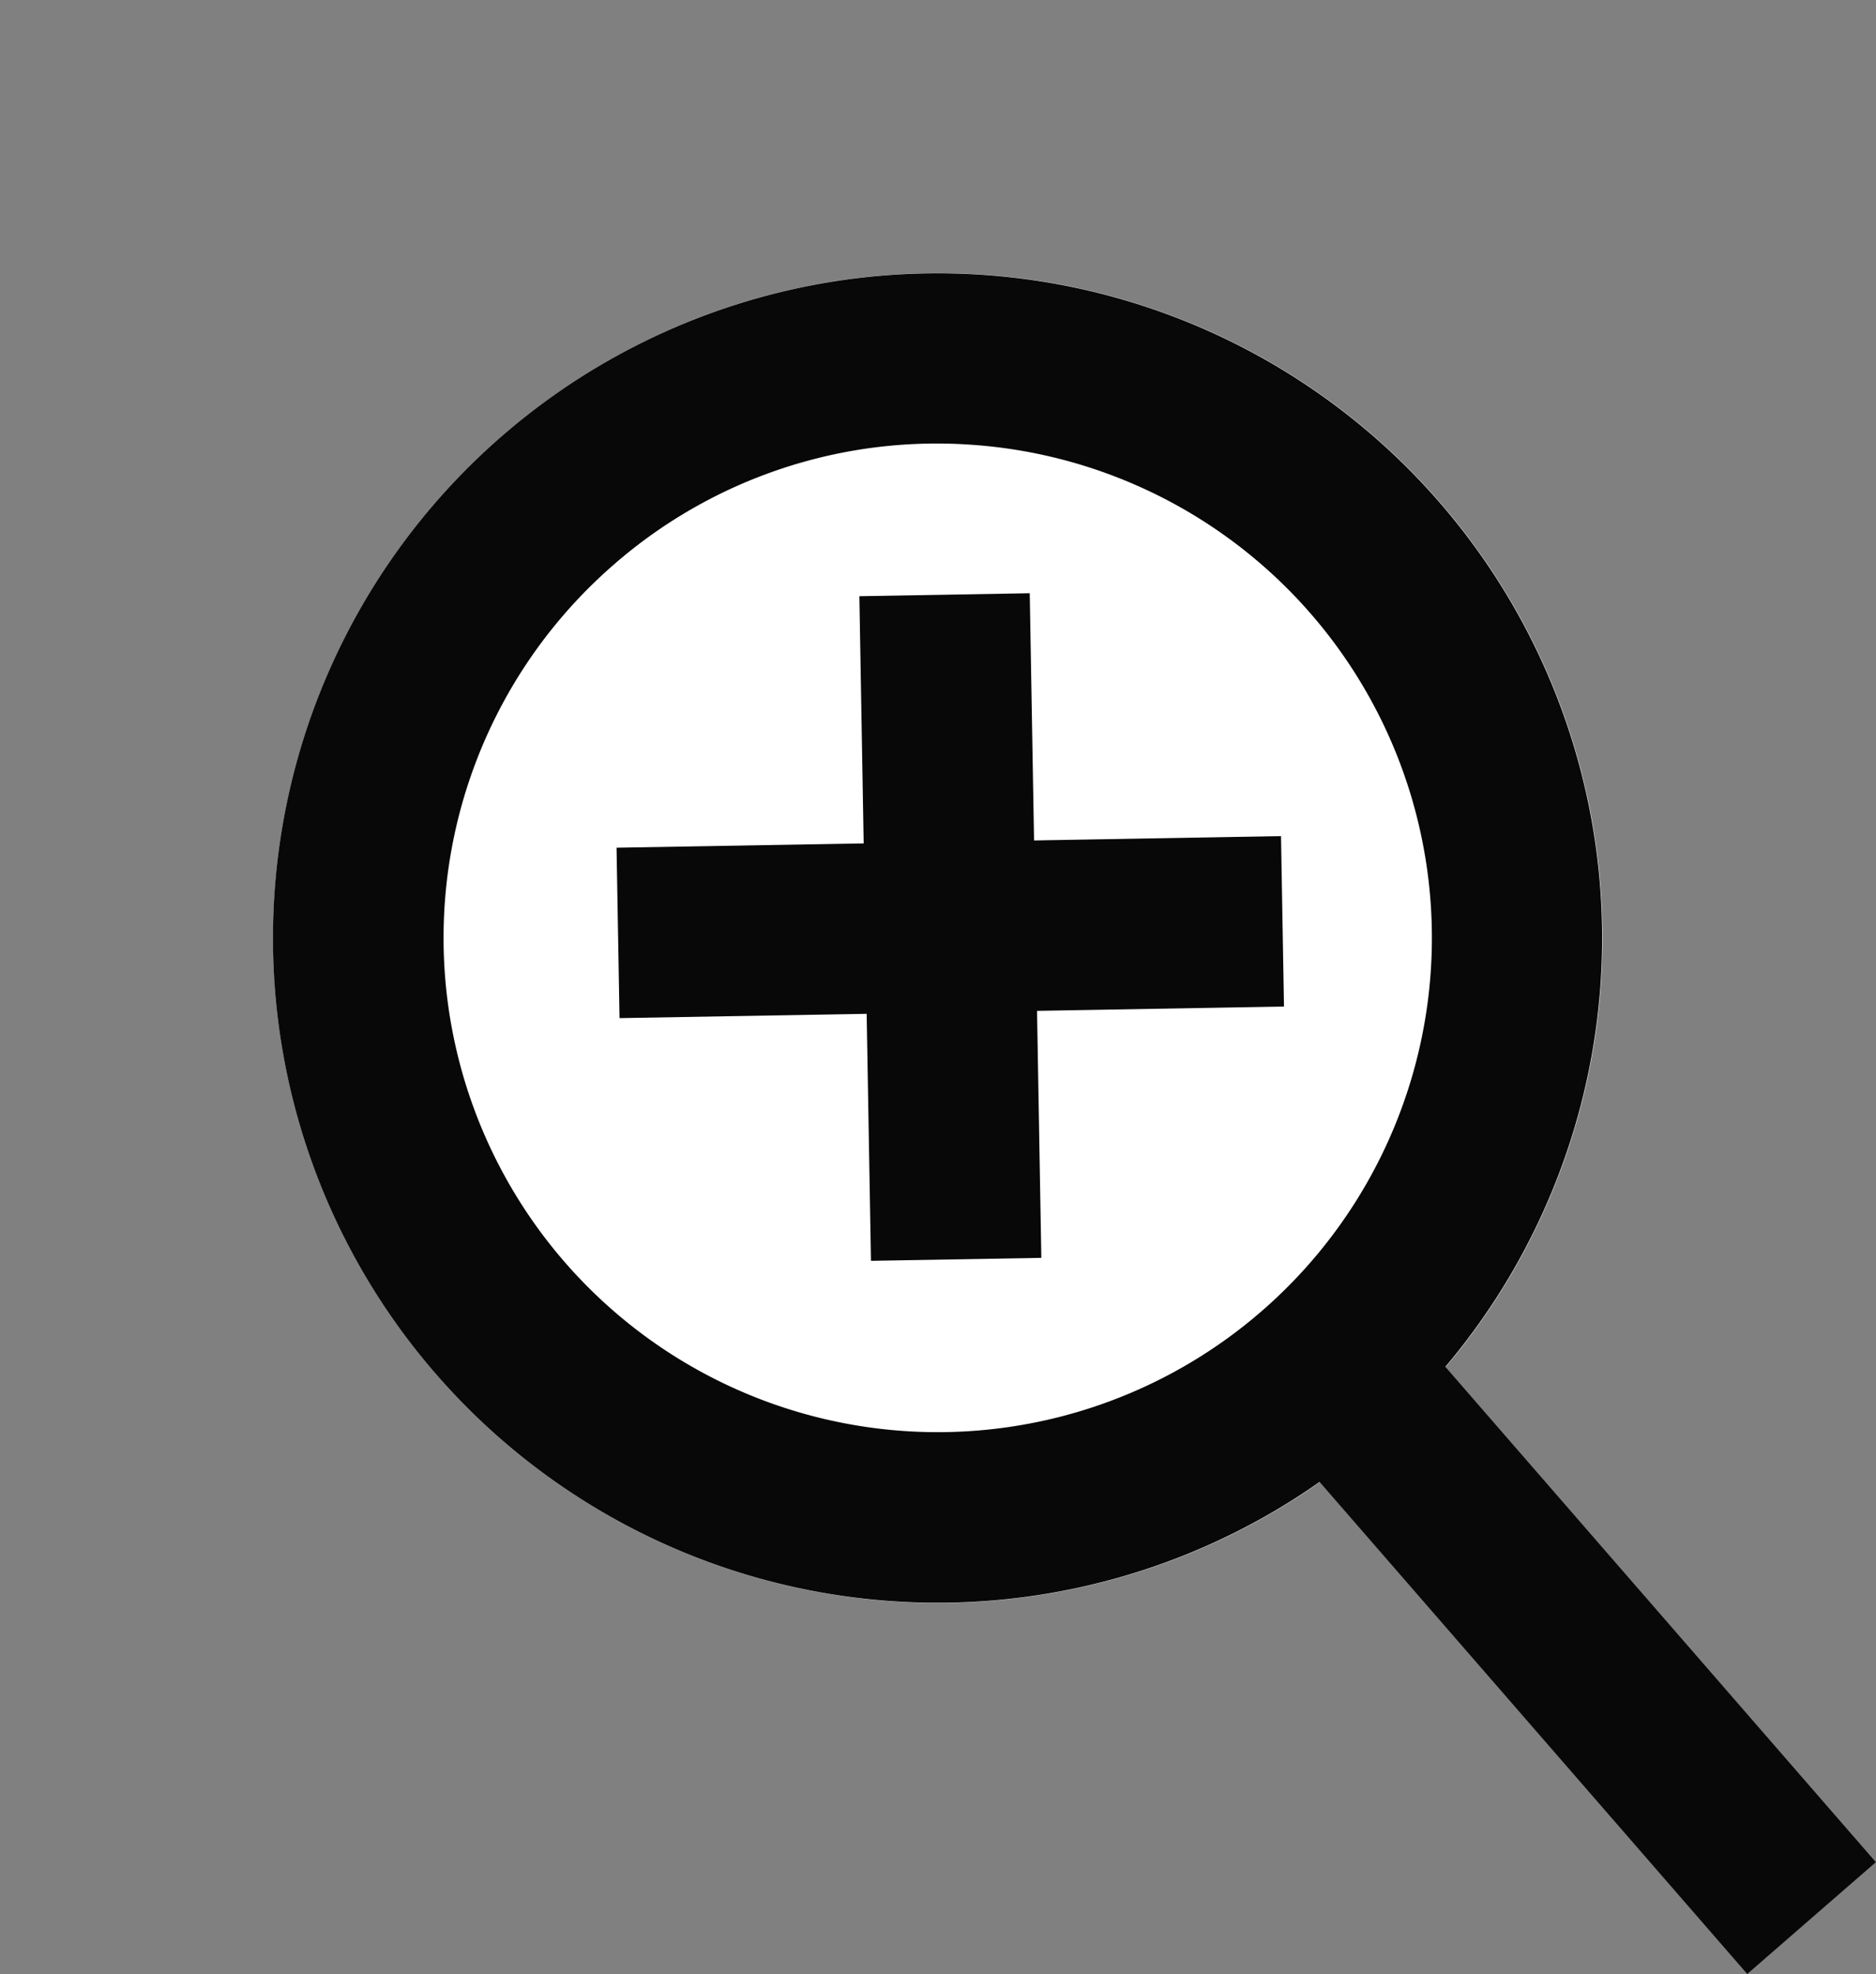
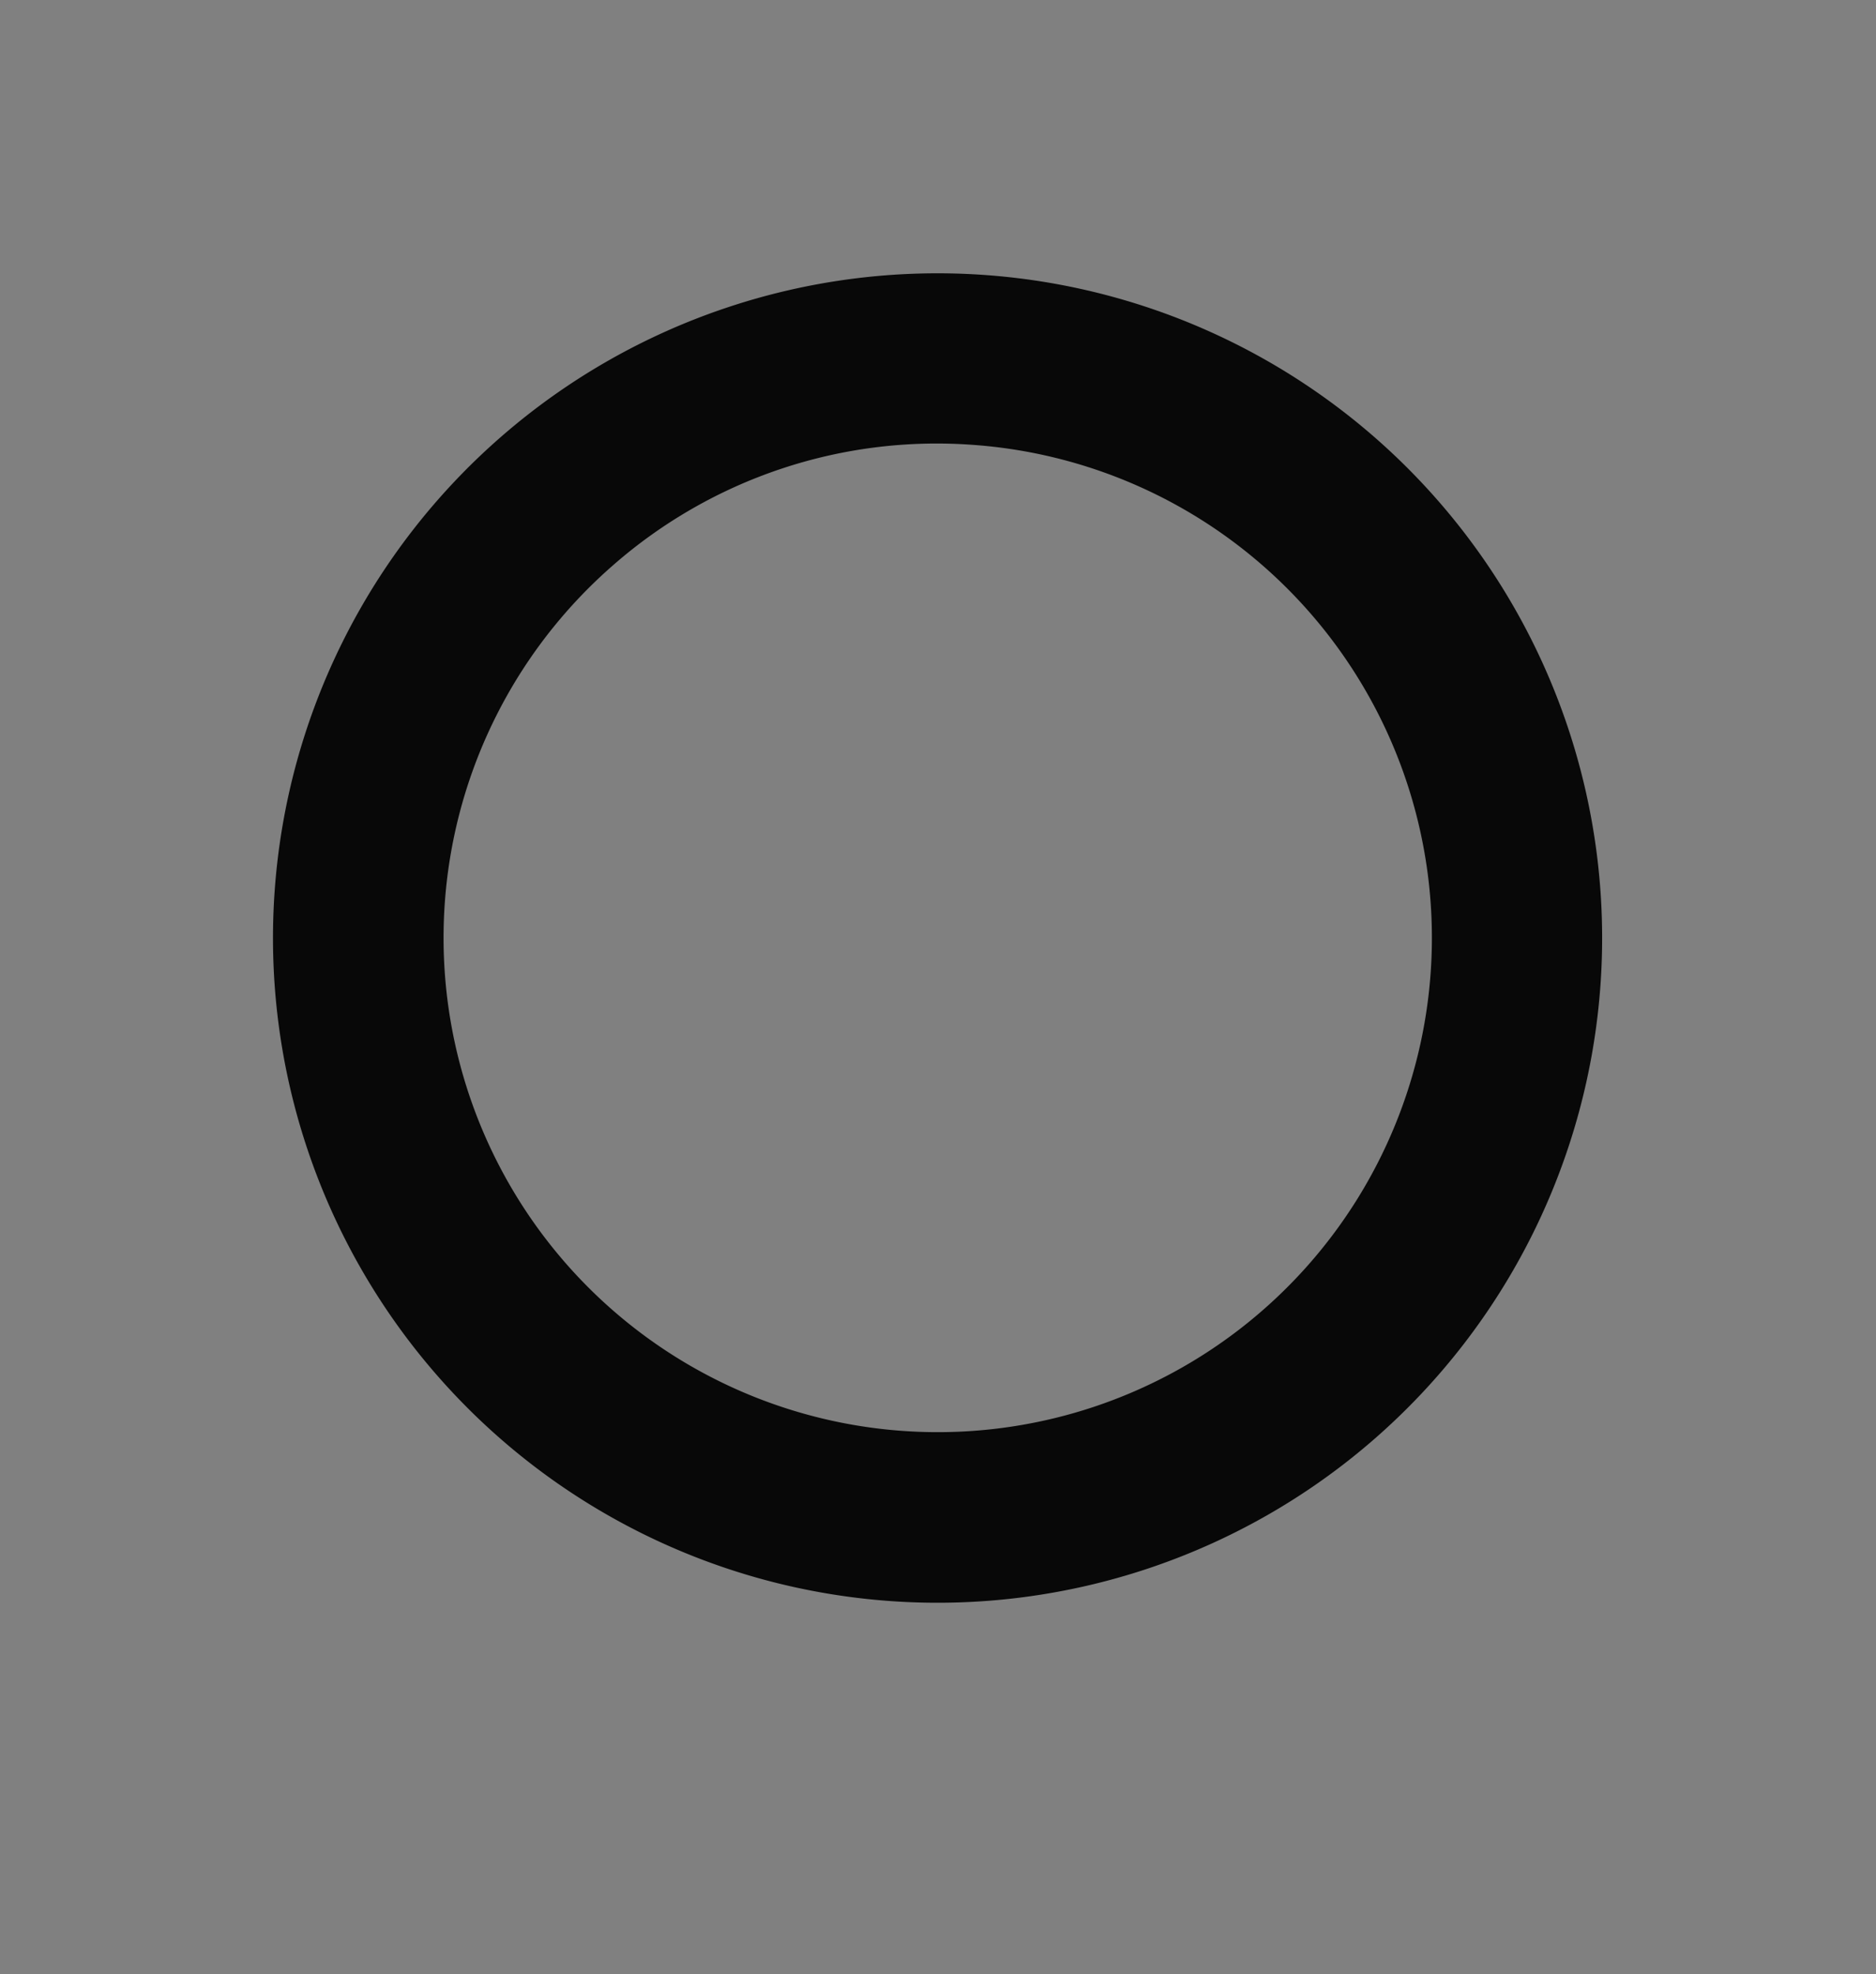
<svg xmlns="http://www.w3.org/2000/svg" width="44.037" height="46.329" viewBox="0 0 44.037 46.329">
  <rect x="0" y="0" width="44.037" height="46.329" fill="#808080" stroke="none" />
  <g transform="translate(-1351.185 113.832) rotate(-41)">
-     <circle cx="15.604" cy="15.604" r="15.604" transform="translate(1081 816)" fill="#fff" />
    <path d="M15.6,4A11.6,11.6,0,1,0,23.81,7.4,11.528,11.528,0,0,0,15.6,4m0-4A15.6,15.6,0,1,1,0,15.6,15.6,15.6,0,0,1,15.6,0Z" transform="translate(1081 816)" fill="#080808" />
-     <path d="M2,15.6H-2V0H2Z" transform="translate(1096.994 846.818)" fill="#080808" />
    <g transform="translate(1096.033 820.612) rotate(40)">
-       <path d="M2,15.6H-2V0H2Z" transform="translate(7.802 0)" fill="#080808" />
-       <path d="M15.6,2H0V-2H15.6Z" transform="translate(0 7.802)" fill="#080808" />
-     </g>
+       </g>
  </g>
</svg>